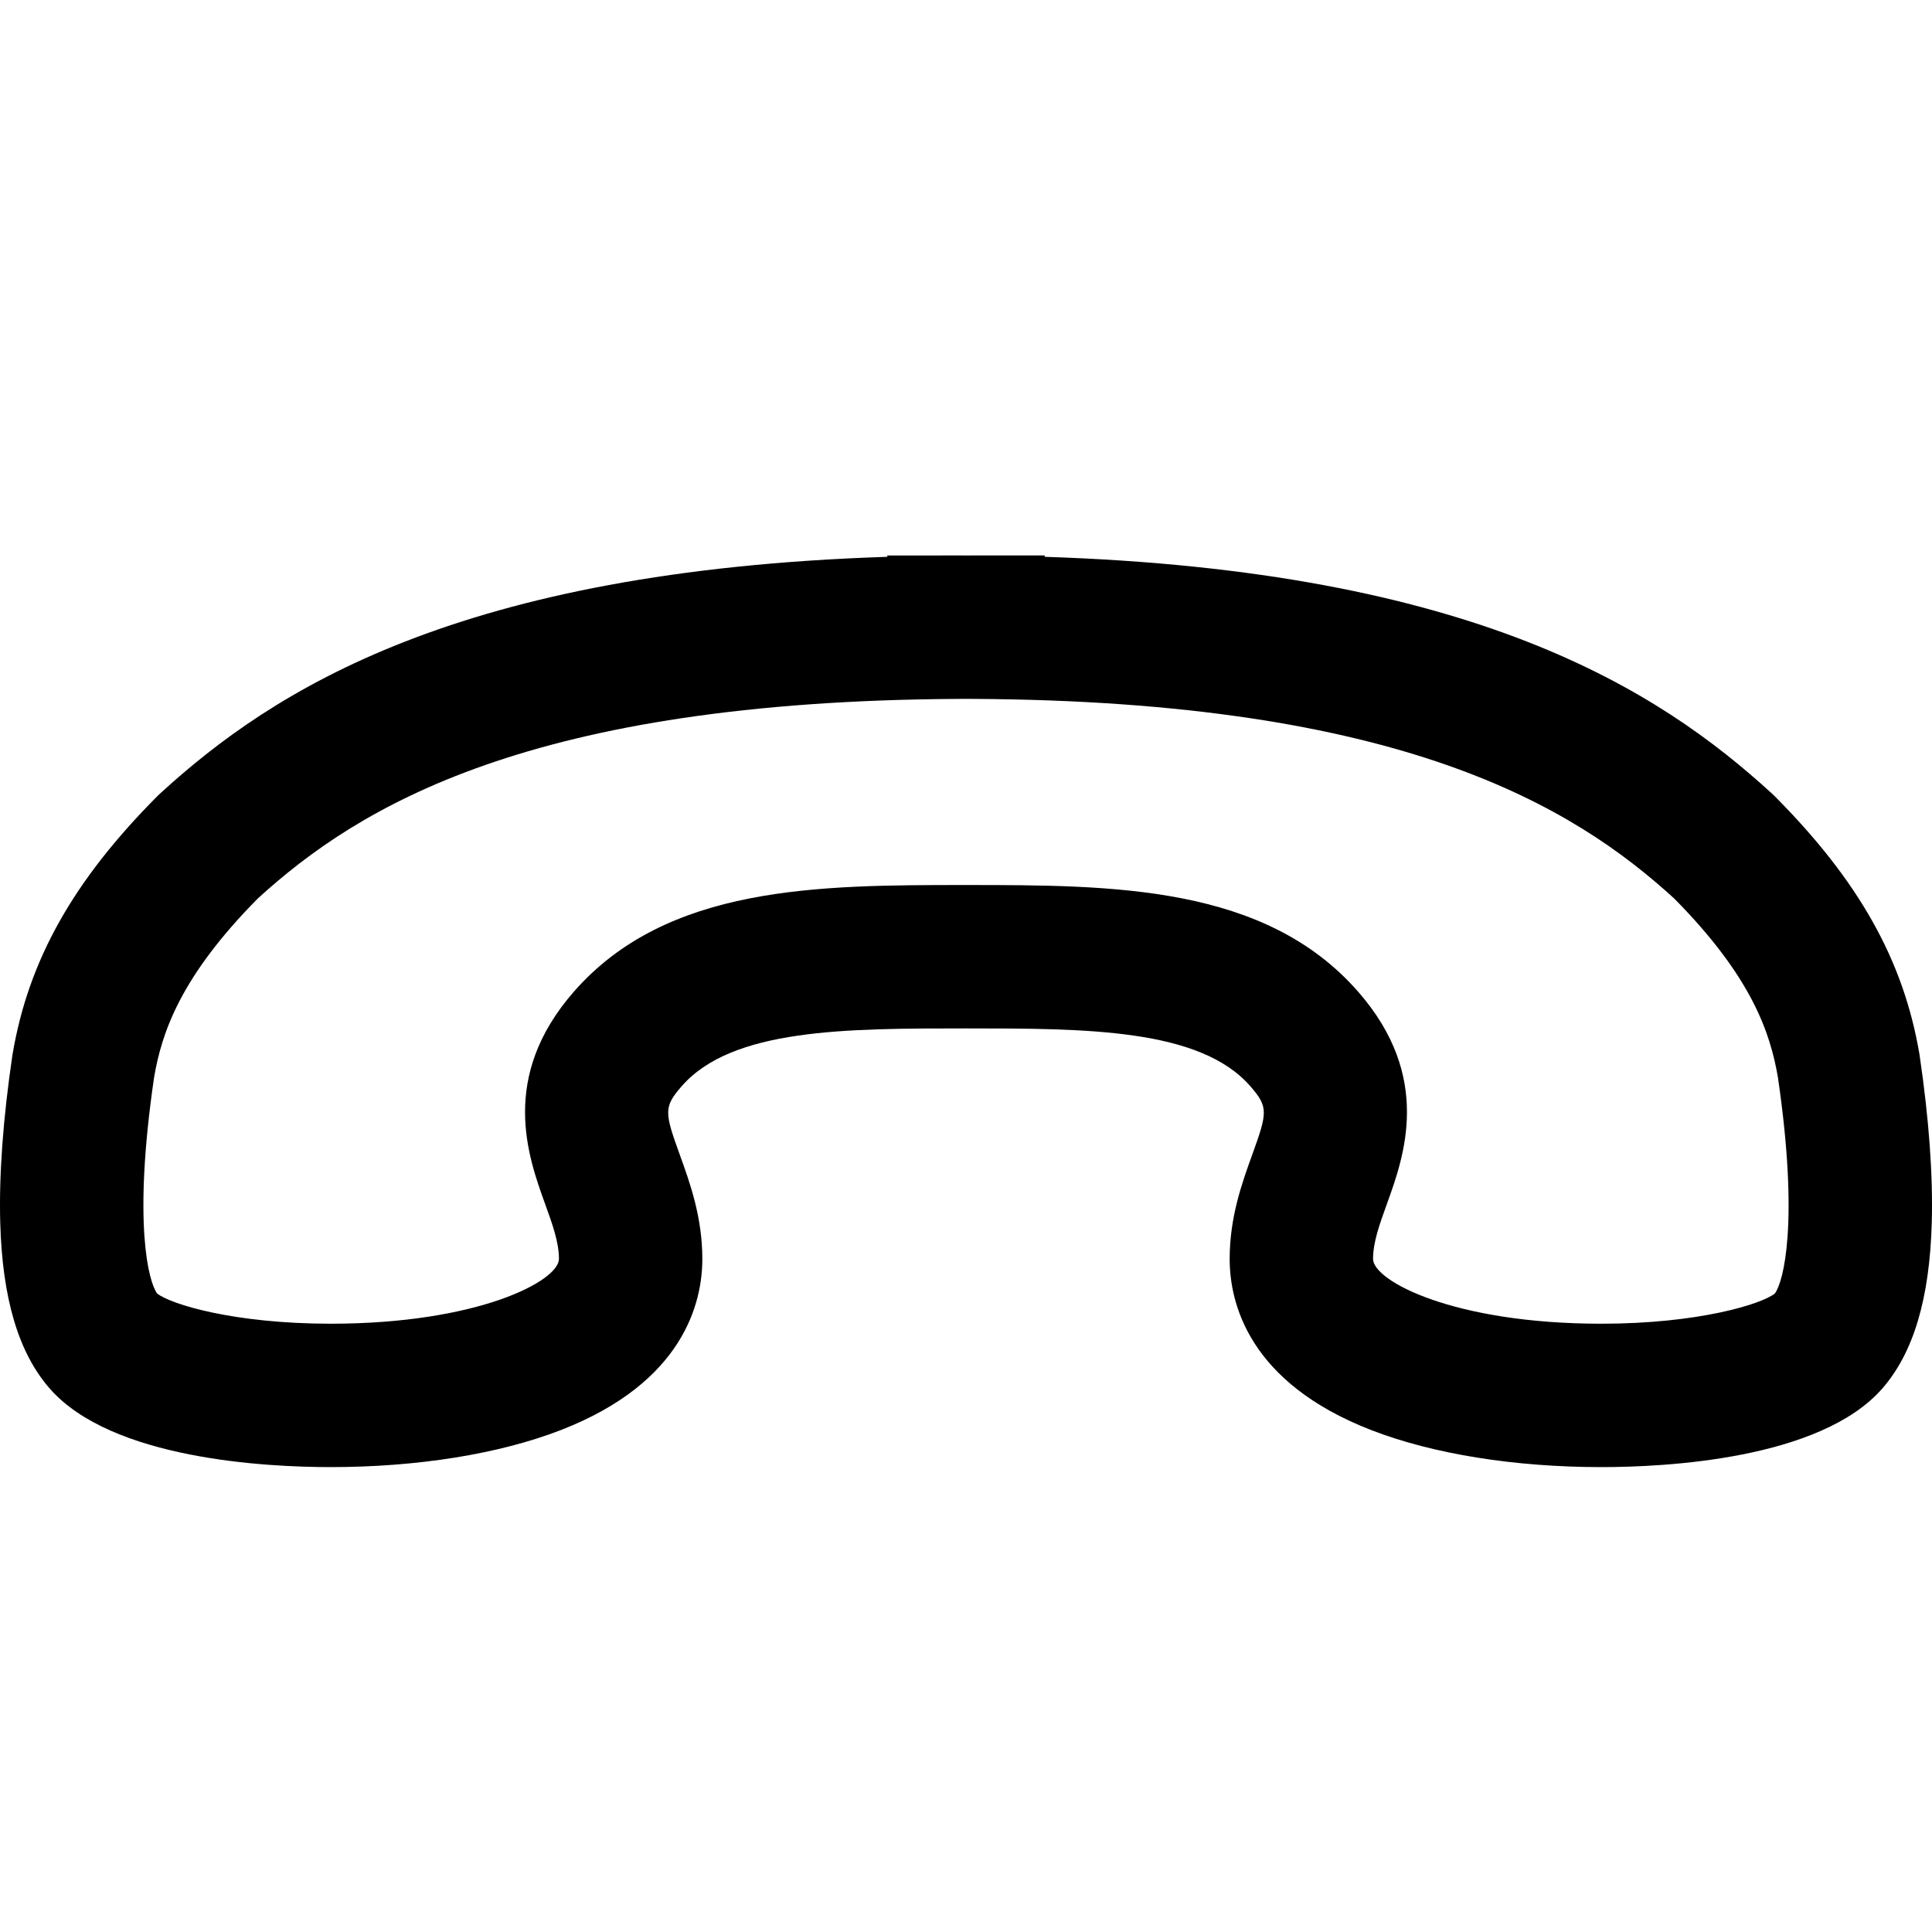
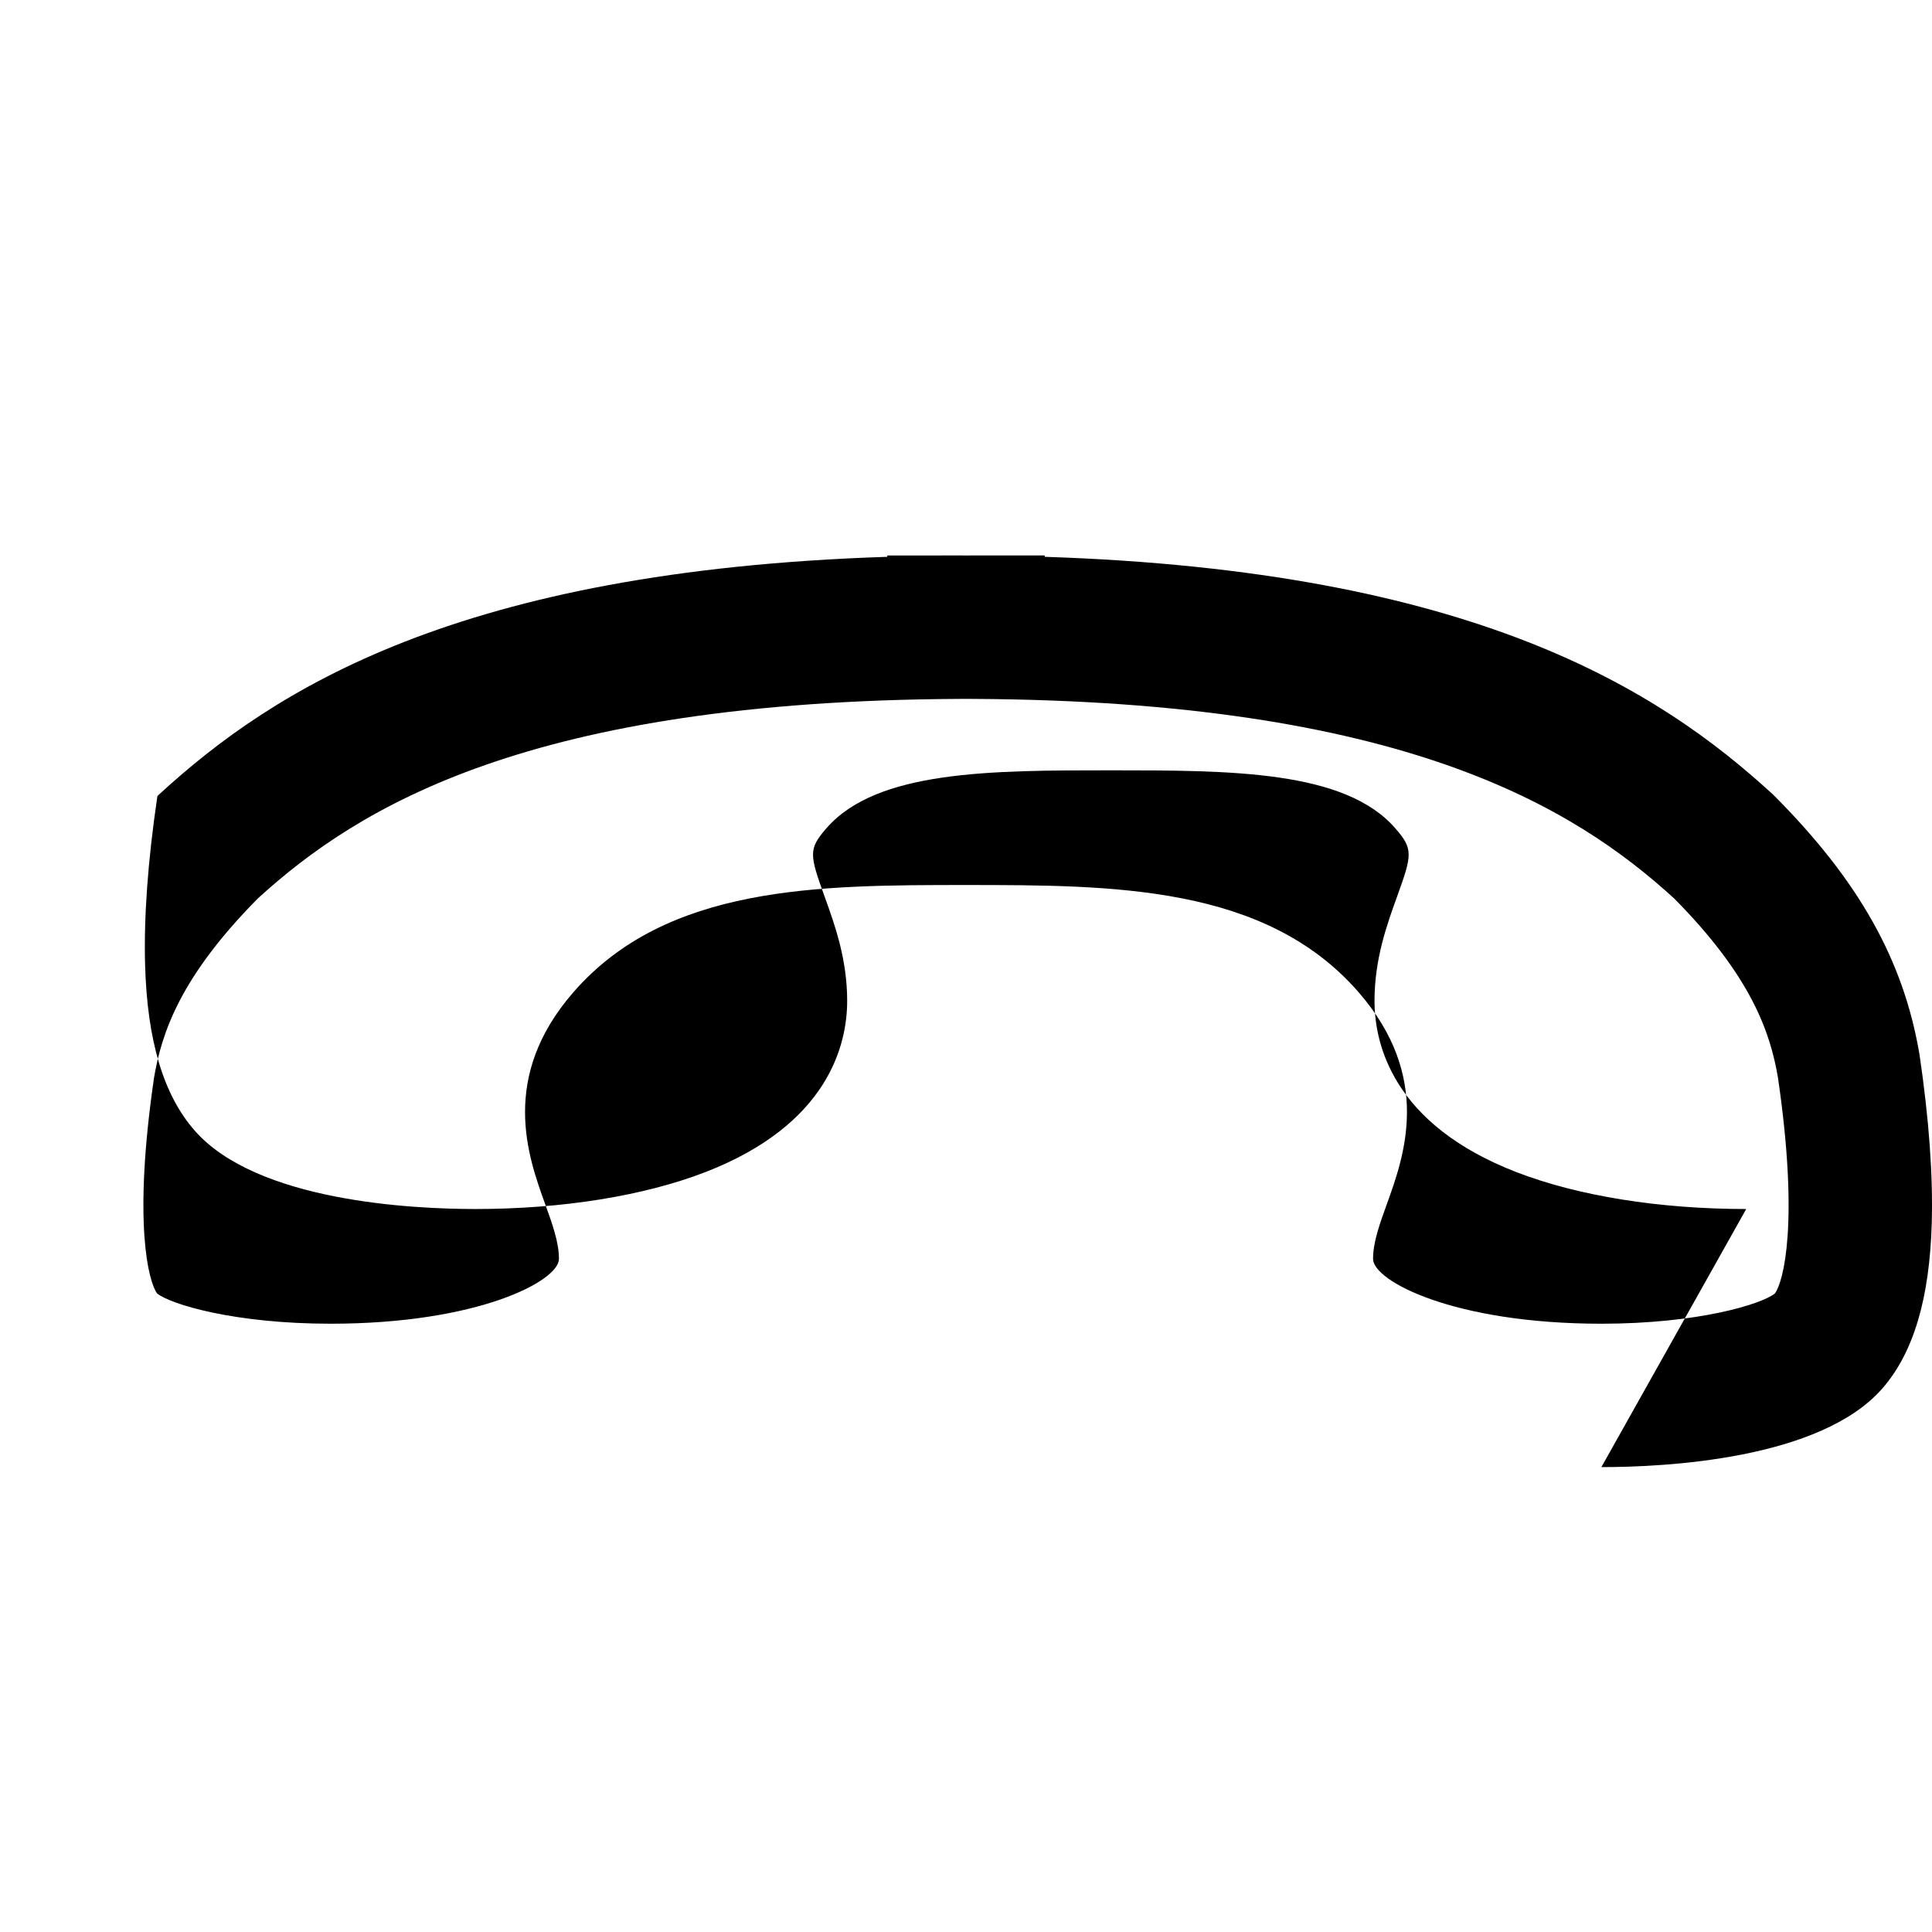
<svg xmlns="http://www.w3.org/2000/svg" viewBox="0 0 512 512">
-   <path d="M424.382 388.799c16.929 0 58.058-2.033 74.47-20.854 8.245-9.45 12.524-23.815 13.084-43.915.349-12.529-.728-27.418-3.203-44.253l-.064-.411c-4.211-24.856-16.05-45.951-38.387-68.398l-.633-.607c-30.108-27.583-79.132-59.11-192.798-62.798v-.362h-19l-1.821.007-1.882-.007-19 .014v.349c-113.666 3.688-162.69 35.215-192.798 62.798l-.634.609c-22.335 22.444-34.174 43.538-38.385 68.396l-.065.411c-2.474 16.834-3.551 31.723-3.203 44.253.56 20.099 4.839 34.464 13.082 43.914 16.416 18.822 57.552 20.854 74.476 20.854 22.98 0 44.609-3.471 60.901-9.774 32.717-12.657 37.602-33.878 37.602-45.4 0-11.069-3.295-20.191-5.942-27.52-4.076-11.282-4.362-12.707.467-18.243 13.355-15.31 43.47-15.316 75.347-15.322 31.883.006 61.999.011 75.353 15.323 4.83 5.536 4.544 6.961.469 18.242-2.648 7.33-5.943 16.452-5.943 27.52 0 11.521 4.886 32.741 37.604 45.398 16.293 6.303 37.92 9.775 60.899 9.776h.004zm-168.385-154.26c-38.974.007-79.274.014-103.984 28.343-19.692 22.577-12.104 43.582-7.57 56.132 1.975 5.47 3.682 10.194 3.682 14.609 0 5.829-21.355 17.175-60.503 17.175-25.569 0-42.365-5.147-45.976-8.005-2.267-3.053-6.474-18.598-.813-57.279 2.025-11.799 6.935-26.657 27.522-47.439 26.736-24.382 72.12-52.293 185.889-52.86l1.41-.008.377.001.218-.001 1.508.008c113.784.567 159.164 28.485 185.897 52.87 20.583 20.781 25.49 35.634 27.515 47.432 5.662 38.683 1.453 54.225-.816 57.278-3.609 2.858-20.403 8.004-45.974 8.004-39.149-.001-60.504-11.346-60.504-17.175 0-4.415 1.707-9.138 3.683-14.608 4.534-12.551 12.123-33.557-7.571-56.133-24.71-28.33-65.01-28.337-103.99-28.344z" />
+   <path d="M424.382 388.799c16.929 0 58.058-2.033 74.47-20.854 8.245-9.45 12.524-23.815 13.084-43.915.349-12.529-.728-27.418-3.203-44.253l-.064-.411c-4.211-24.856-16.05-45.951-38.387-68.398l-.633-.607c-30.108-27.583-79.132-59.11-192.798-62.798v-.362h-19l-1.821.007-1.882-.007-19 .014v.349c-113.666 3.688-162.69 35.215-192.798 62.798l-.634.609l-.065.411c-2.474 16.834-3.551 31.723-3.203 44.253.56 20.099 4.839 34.464 13.082 43.914 16.416 18.822 57.552 20.854 74.476 20.854 22.98 0 44.609-3.471 60.901-9.774 32.717-12.657 37.602-33.878 37.602-45.4 0-11.069-3.295-20.191-5.942-27.52-4.076-11.282-4.362-12.707.467-18.243 13.355-15.31 43.47-15.316 75.347-15.322 31.883.006 61.999.011 75.353 15.323 4.83 5.536 4.544 6.961.469 18.242-2.648 7.33-5.943 16.452-5.943 27.52 0 11.521 4.886 32.741 37.604 45.398 16.293 6.303 37.92 9.775 60.899 9.776h.004zm-168.385-154.26c-38.974.007-79.274.014-103.984 28.343-19.692 22.577-12.104 43.582-7.57 56.132 1.975 5.47 3.682 10.194 3.682 14.609 0 5.829-21.355 17.175-60.503 17.175-25.569 0-42.365-5.147-45.976-8.005-2.267-3.053-6.474-18.598-.813-57.279 2.025-11.799 6.935-26.657 27.522-47.439 26.736-24.382 72.12-52.293 185.889-52.86l1.41-.008.377.001.218-.001 1.508.008c113.784.567 159.164 28.485 185.897 52.87 20.583 20.781 25.49 35.634 27.515 47.432 5.662 38.683 1.453 54.225-.816 57.278-3.609 2.858-20.403 8.004-45.974 8.004-39.149-.001-60.504-11.346-60.504-17.175 0-4.415 1.707-9.138 3.683-14.608 4.534-12.551 12.123-33.557-7.571-56.133-24.71-28.33-65.01-28.337-103.99-28.344z" />
</svg>